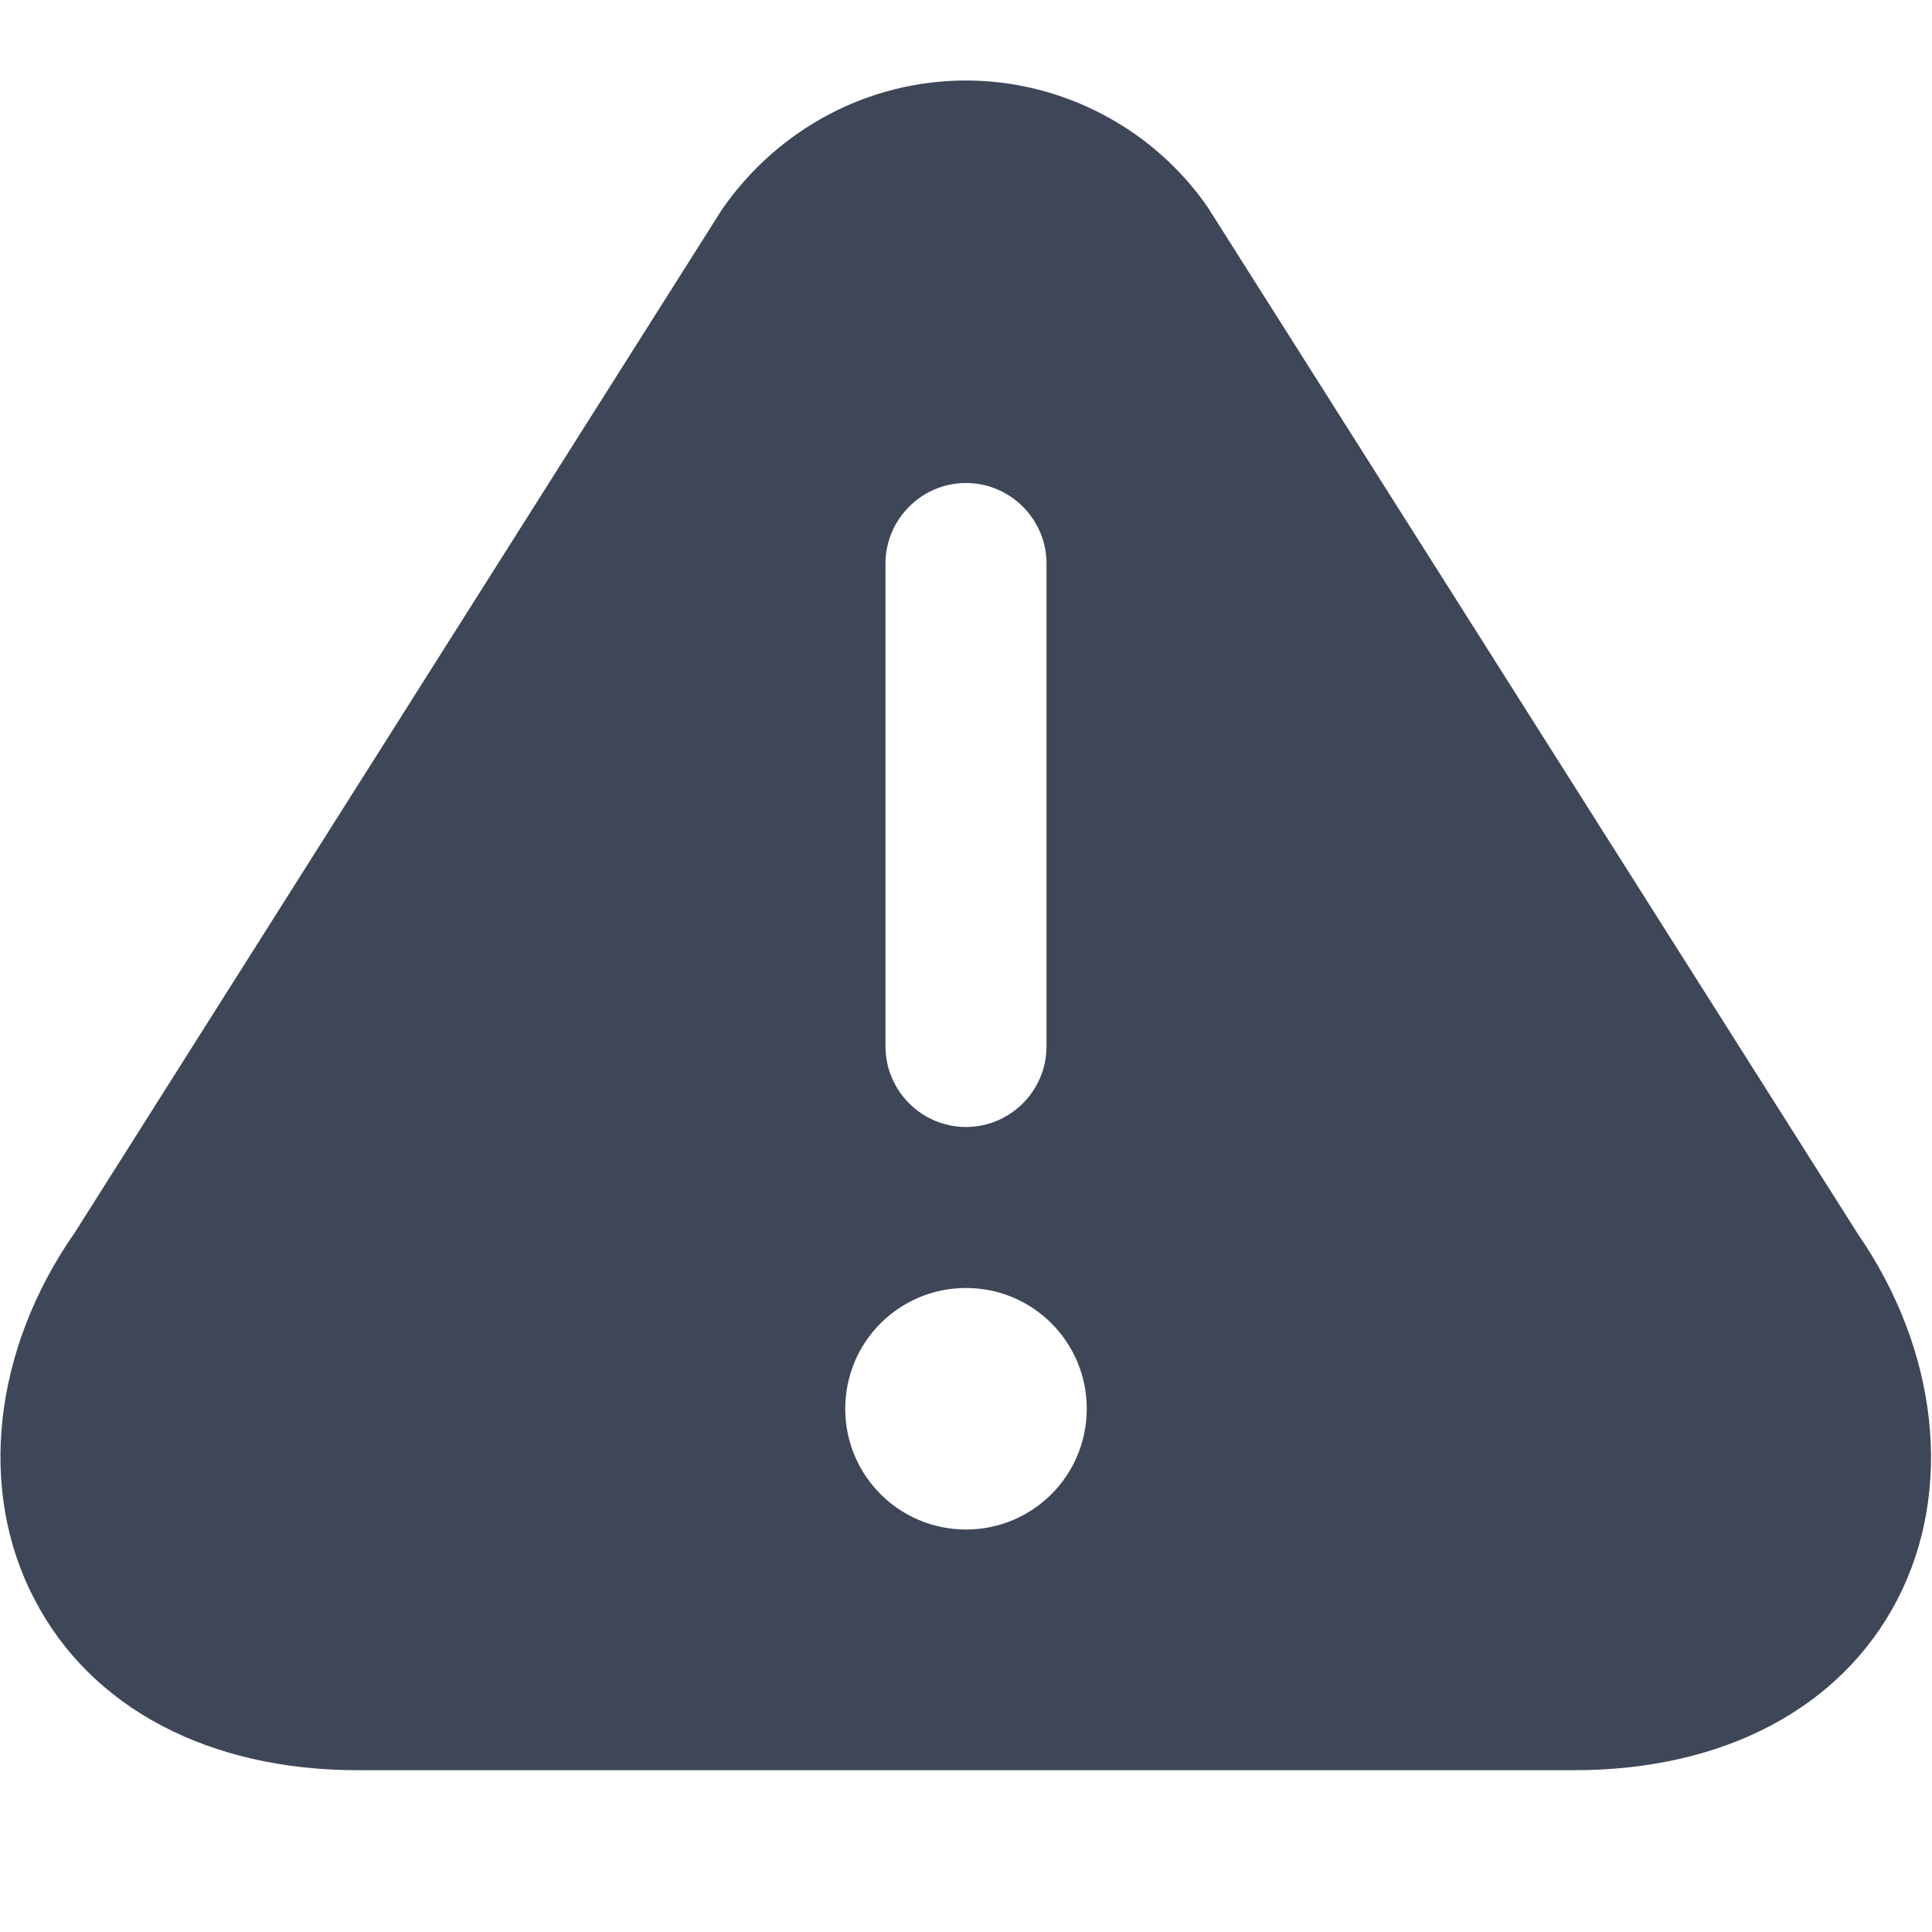
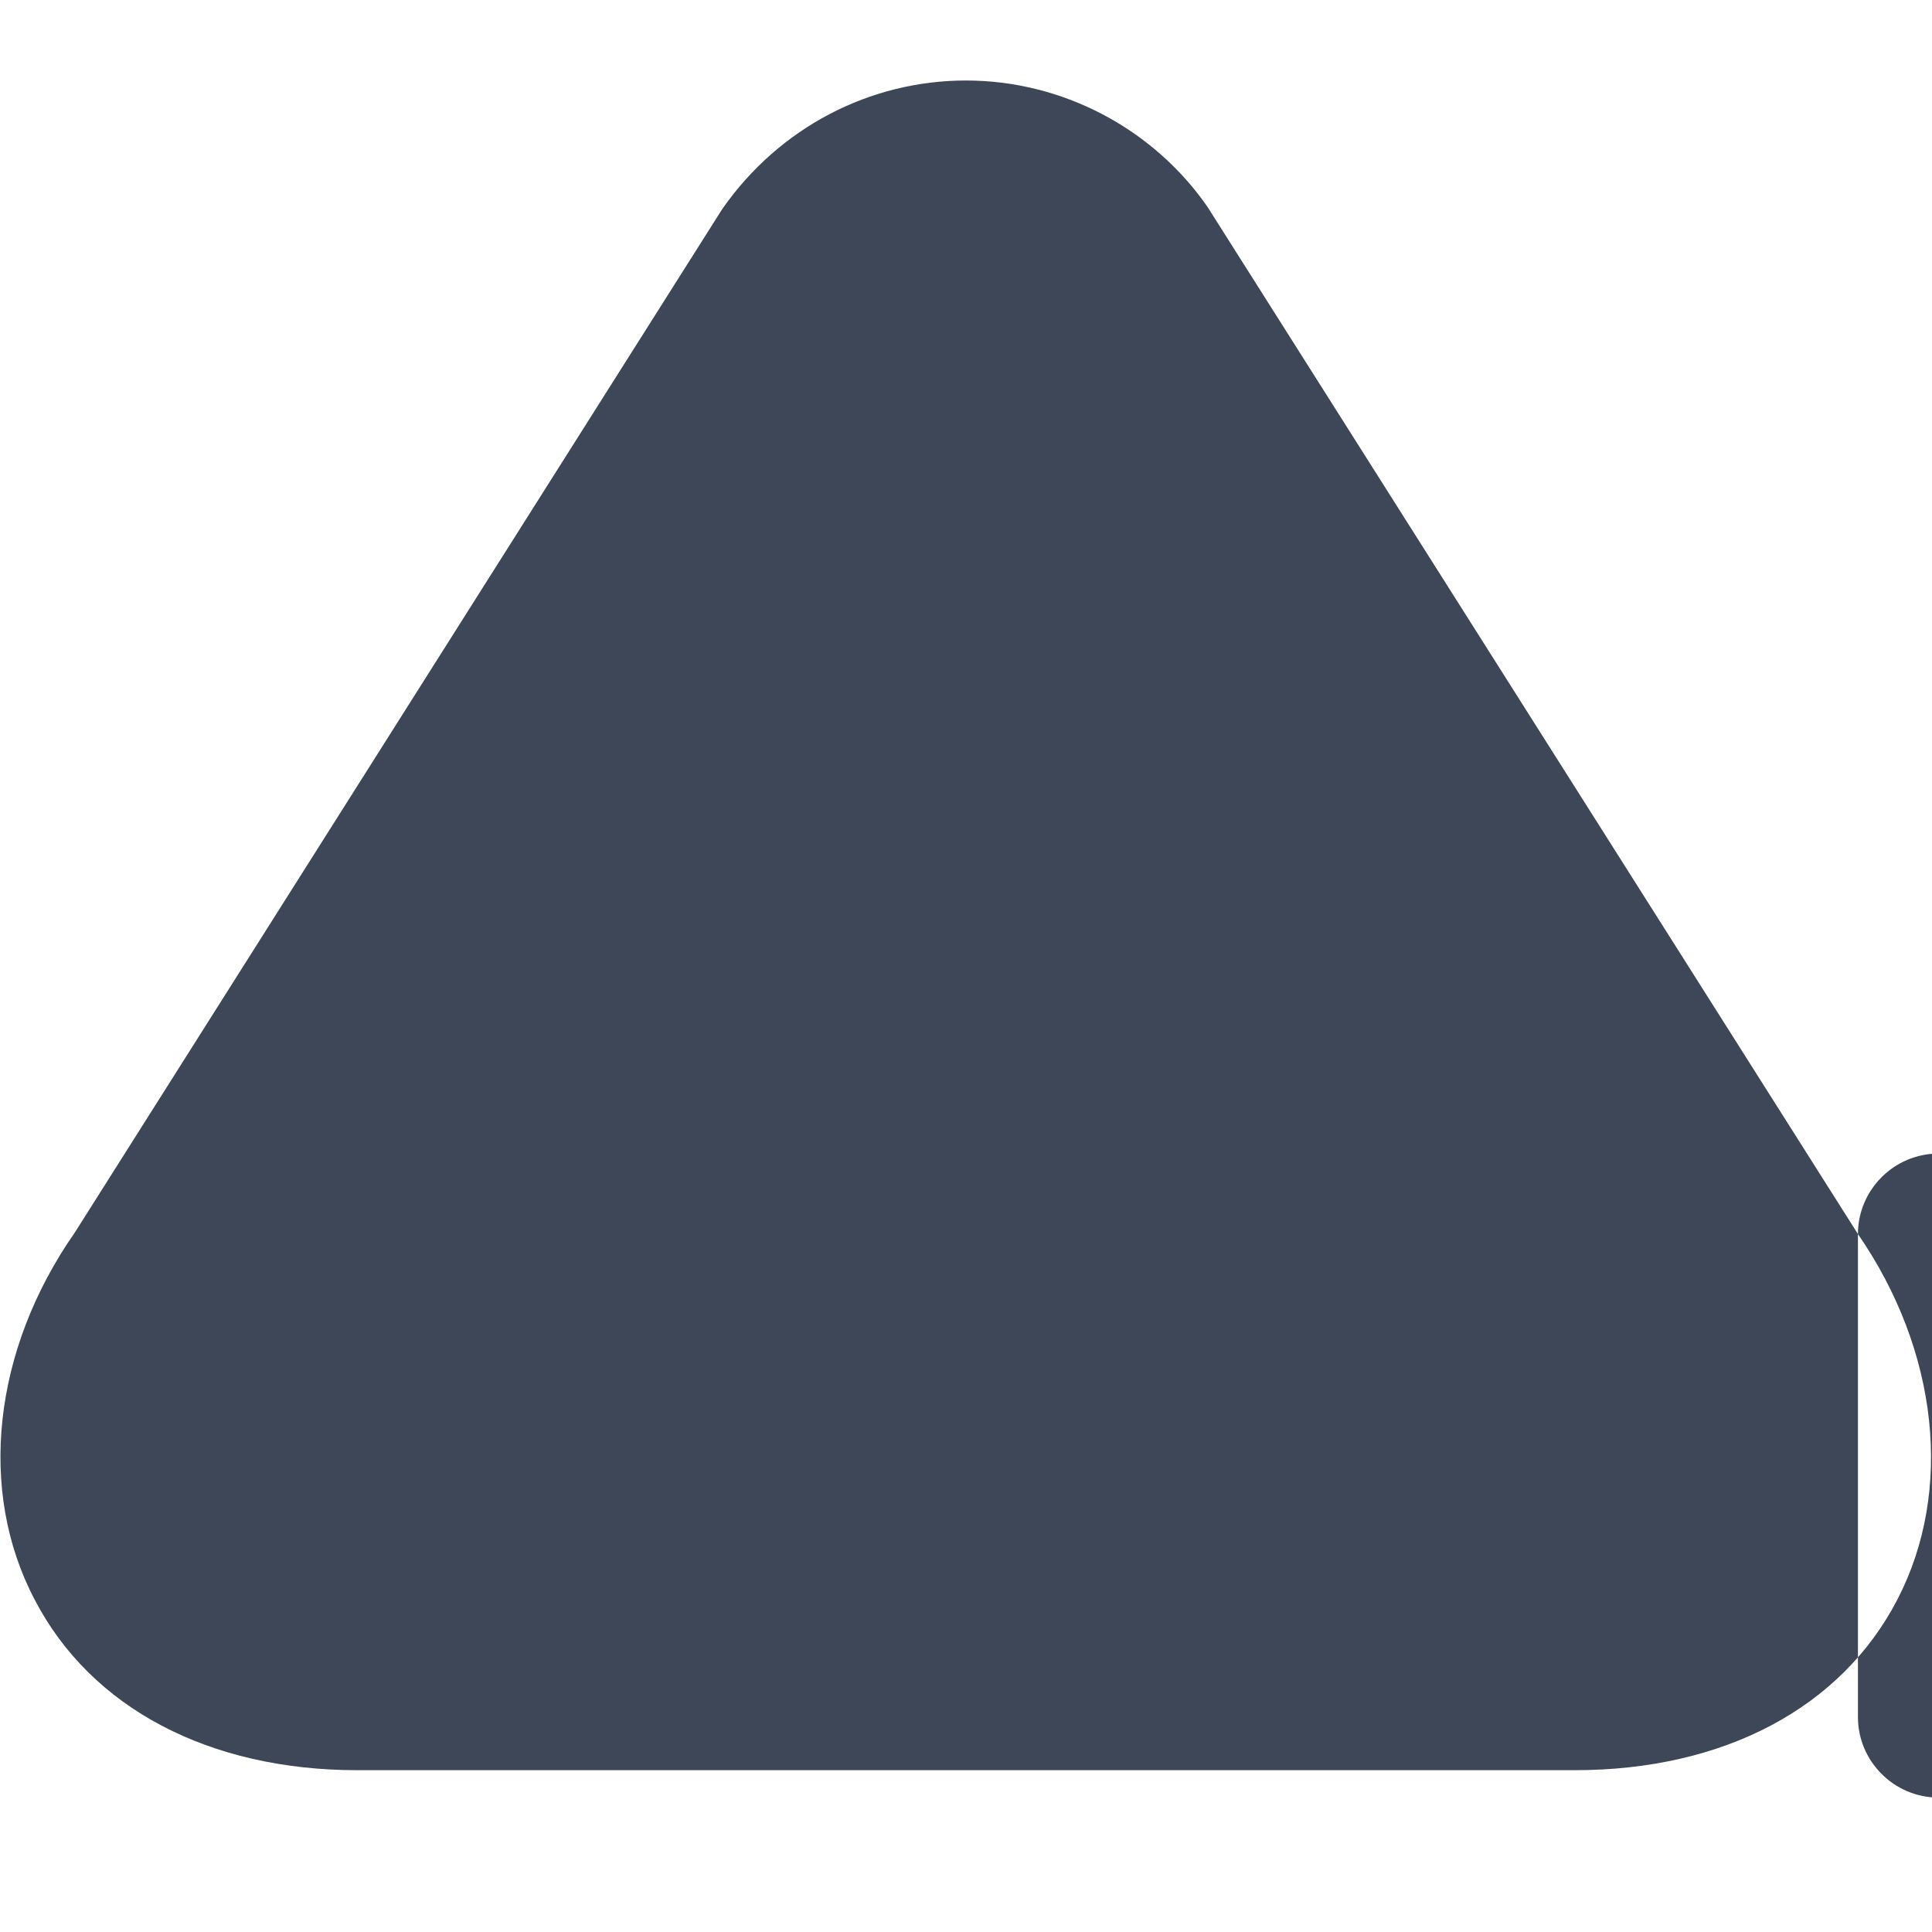
<svg xmlns="http://www.w3.org/2000/svg" fill="#3E4758" id="Layer_1" data-name="Layer 1" viewBox="0 0 24 24" width="512" height="512">
-   <path d="M23.08,15.33L15,2.57c-.68-.98-1.81-1.57-3-1.57s-2.32,.58-3.03,1.6L.93,15.31c-1.02,1.46-1.21,3.21-.5,4.56,.7,1.35,2.17,2.12,4.01,2.12h15.12c1.85,0,3.31-.77,4.01-2.12,.7-1.35,.51-3.09-.49-4.54ZM11,7c0-.55,.45-1,1-1s1,.45,1,1v6c0,.55-.45,1-1,1s-1-.45-1-1V7Zm1,12c-.83,0-1.5-.67-1.5-1.5s.67-1.5,1.5-1.5,1.5,.67,1.5,1.5-.67,1.5-1.5,1.5Z" />
+   <path d="M23.08,15.33L15,2.57c-.68-.98-1.81-1.57-3-1.57s-2.32,.58-3.03,1.6L.93,15.31c-1.02,1.46-1.21,3.21-.5,4.56,.7,1.35,2.17,2.12,4.01,2.12h15.12c1.85,0,3.31-.77,4.01-2.12,.7-1.35,.51-3.09-.49-4.54Zc0-.55,.45-1,1-1s1,.45,1,1v6c0,.55-.45,1-1,1s-1-.45-1-1V7Zm1,12c-.83,0-1.5-.67-1.5-1.5s.67-1.5,1.5-1.5,1.5,.67,1.5,1.5-.67,1.5-1.5,1.5Z" />
</svg>